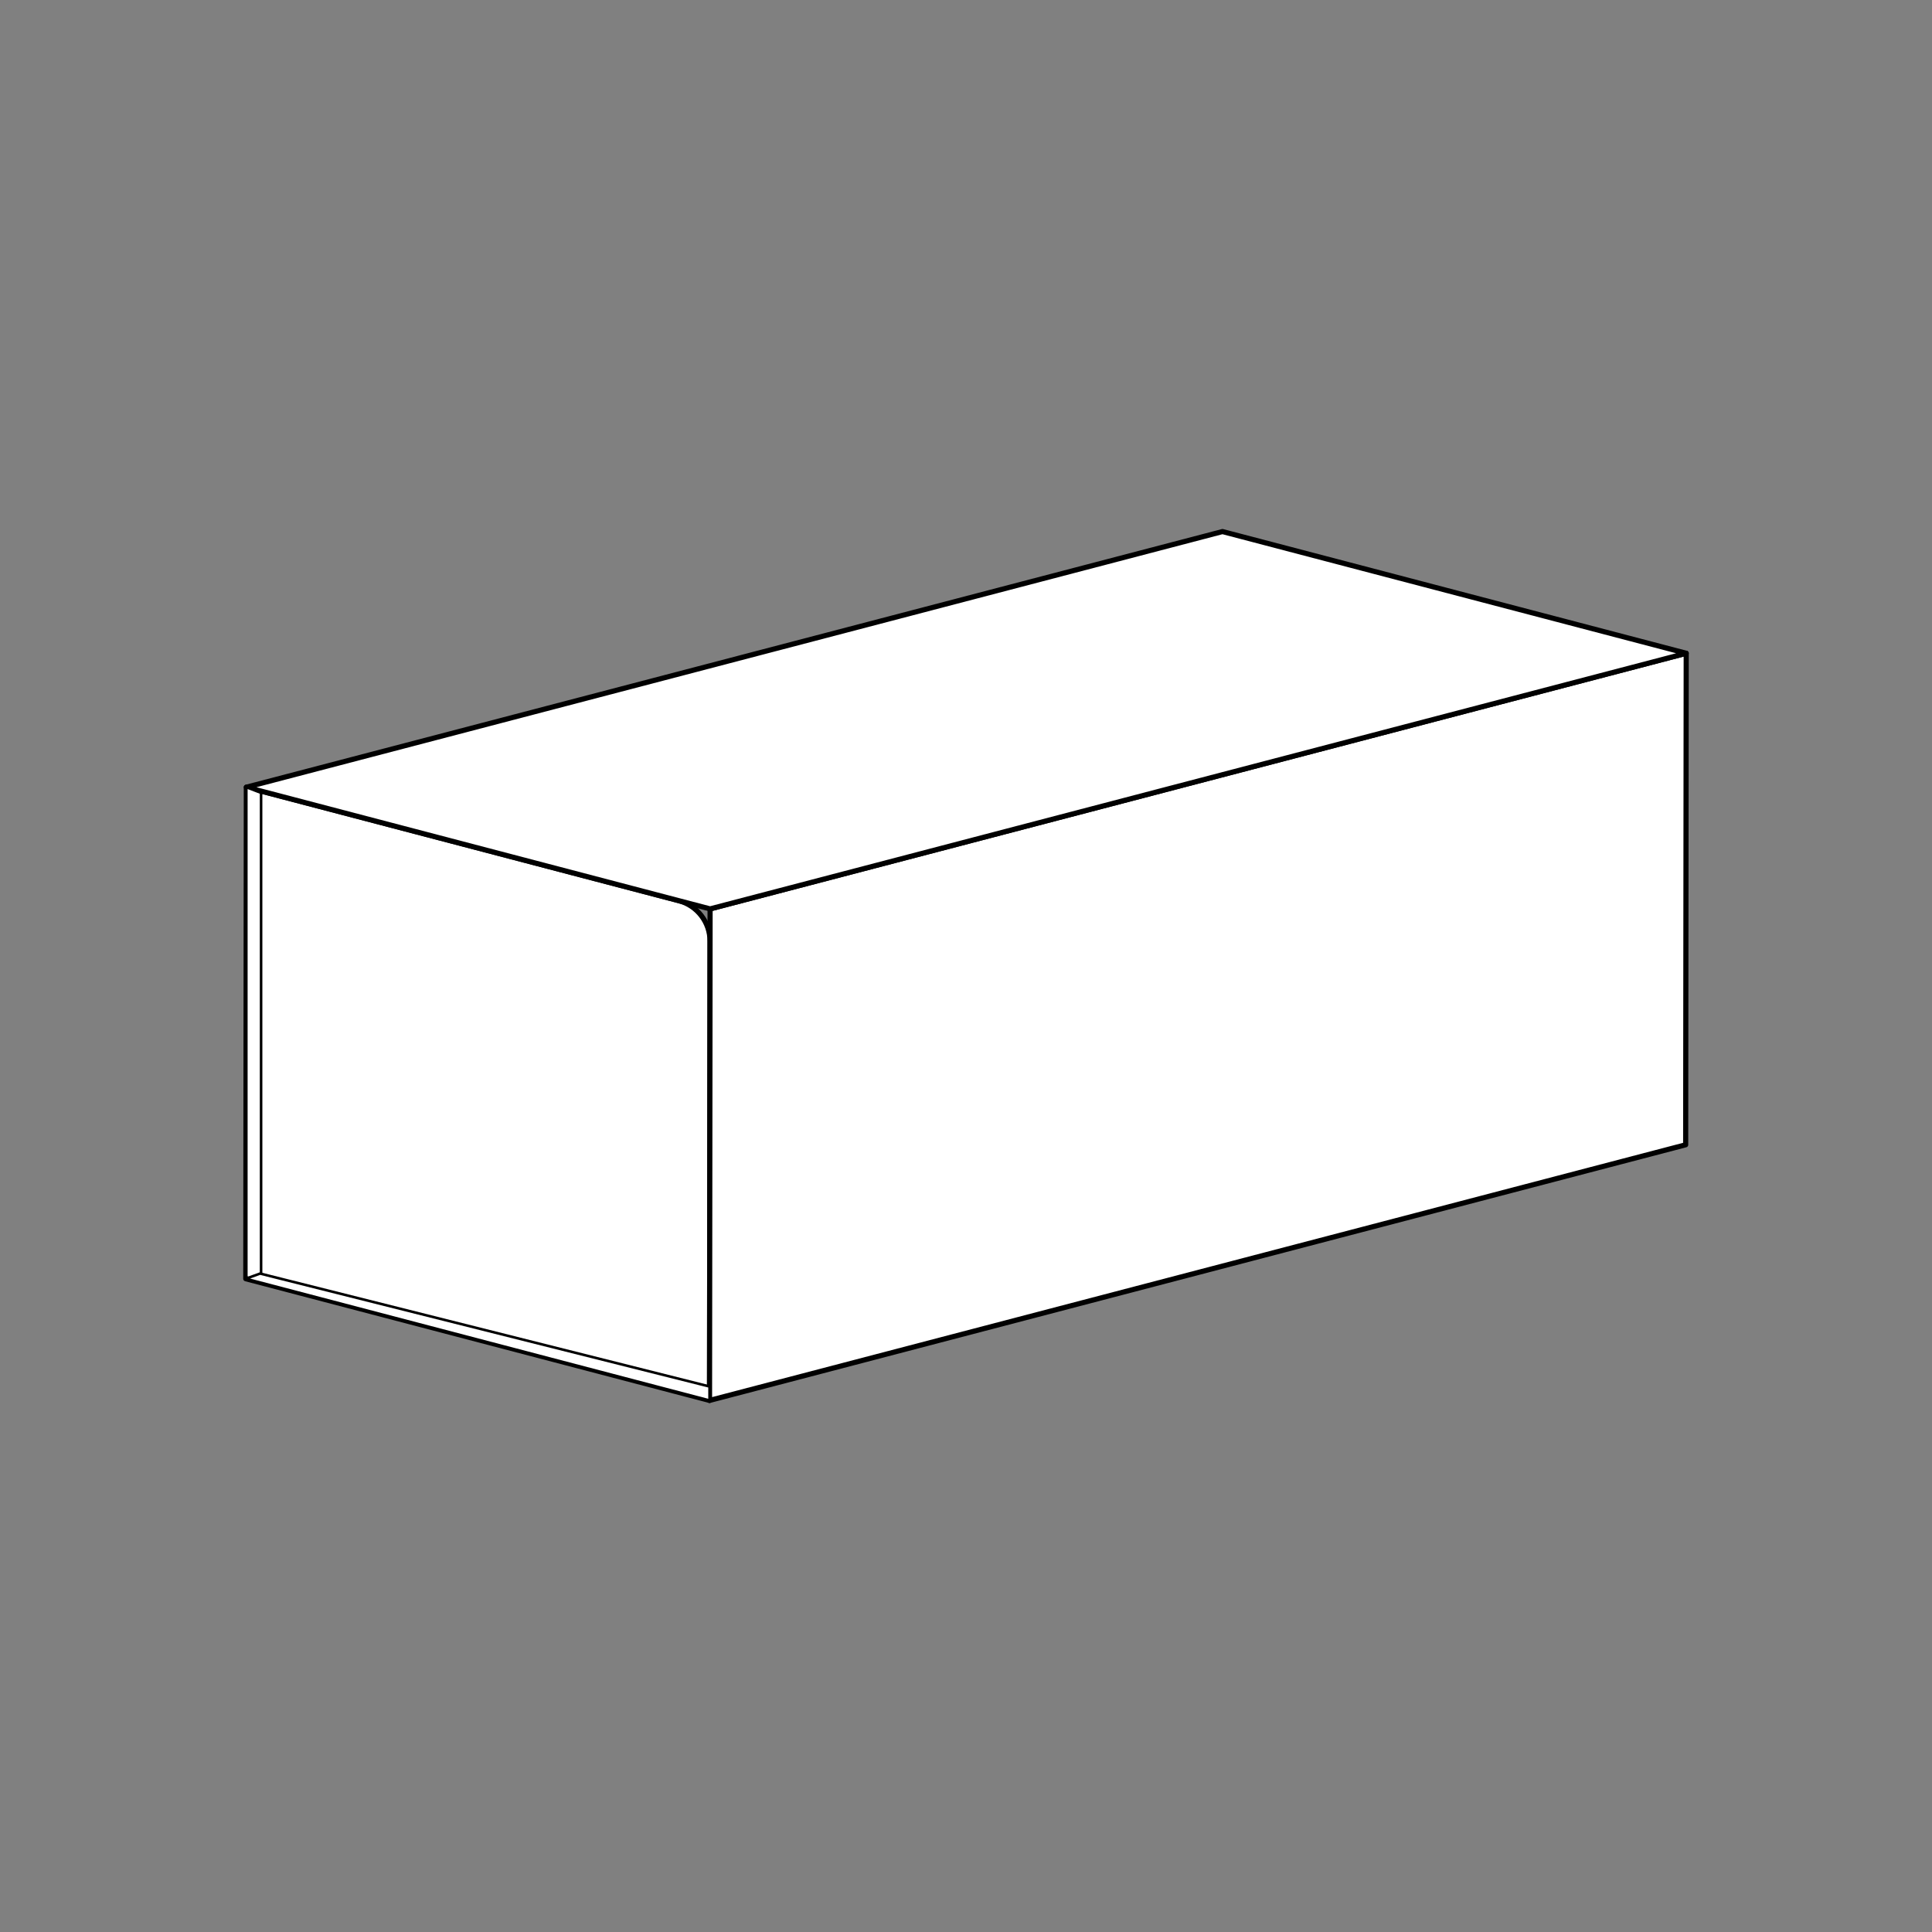
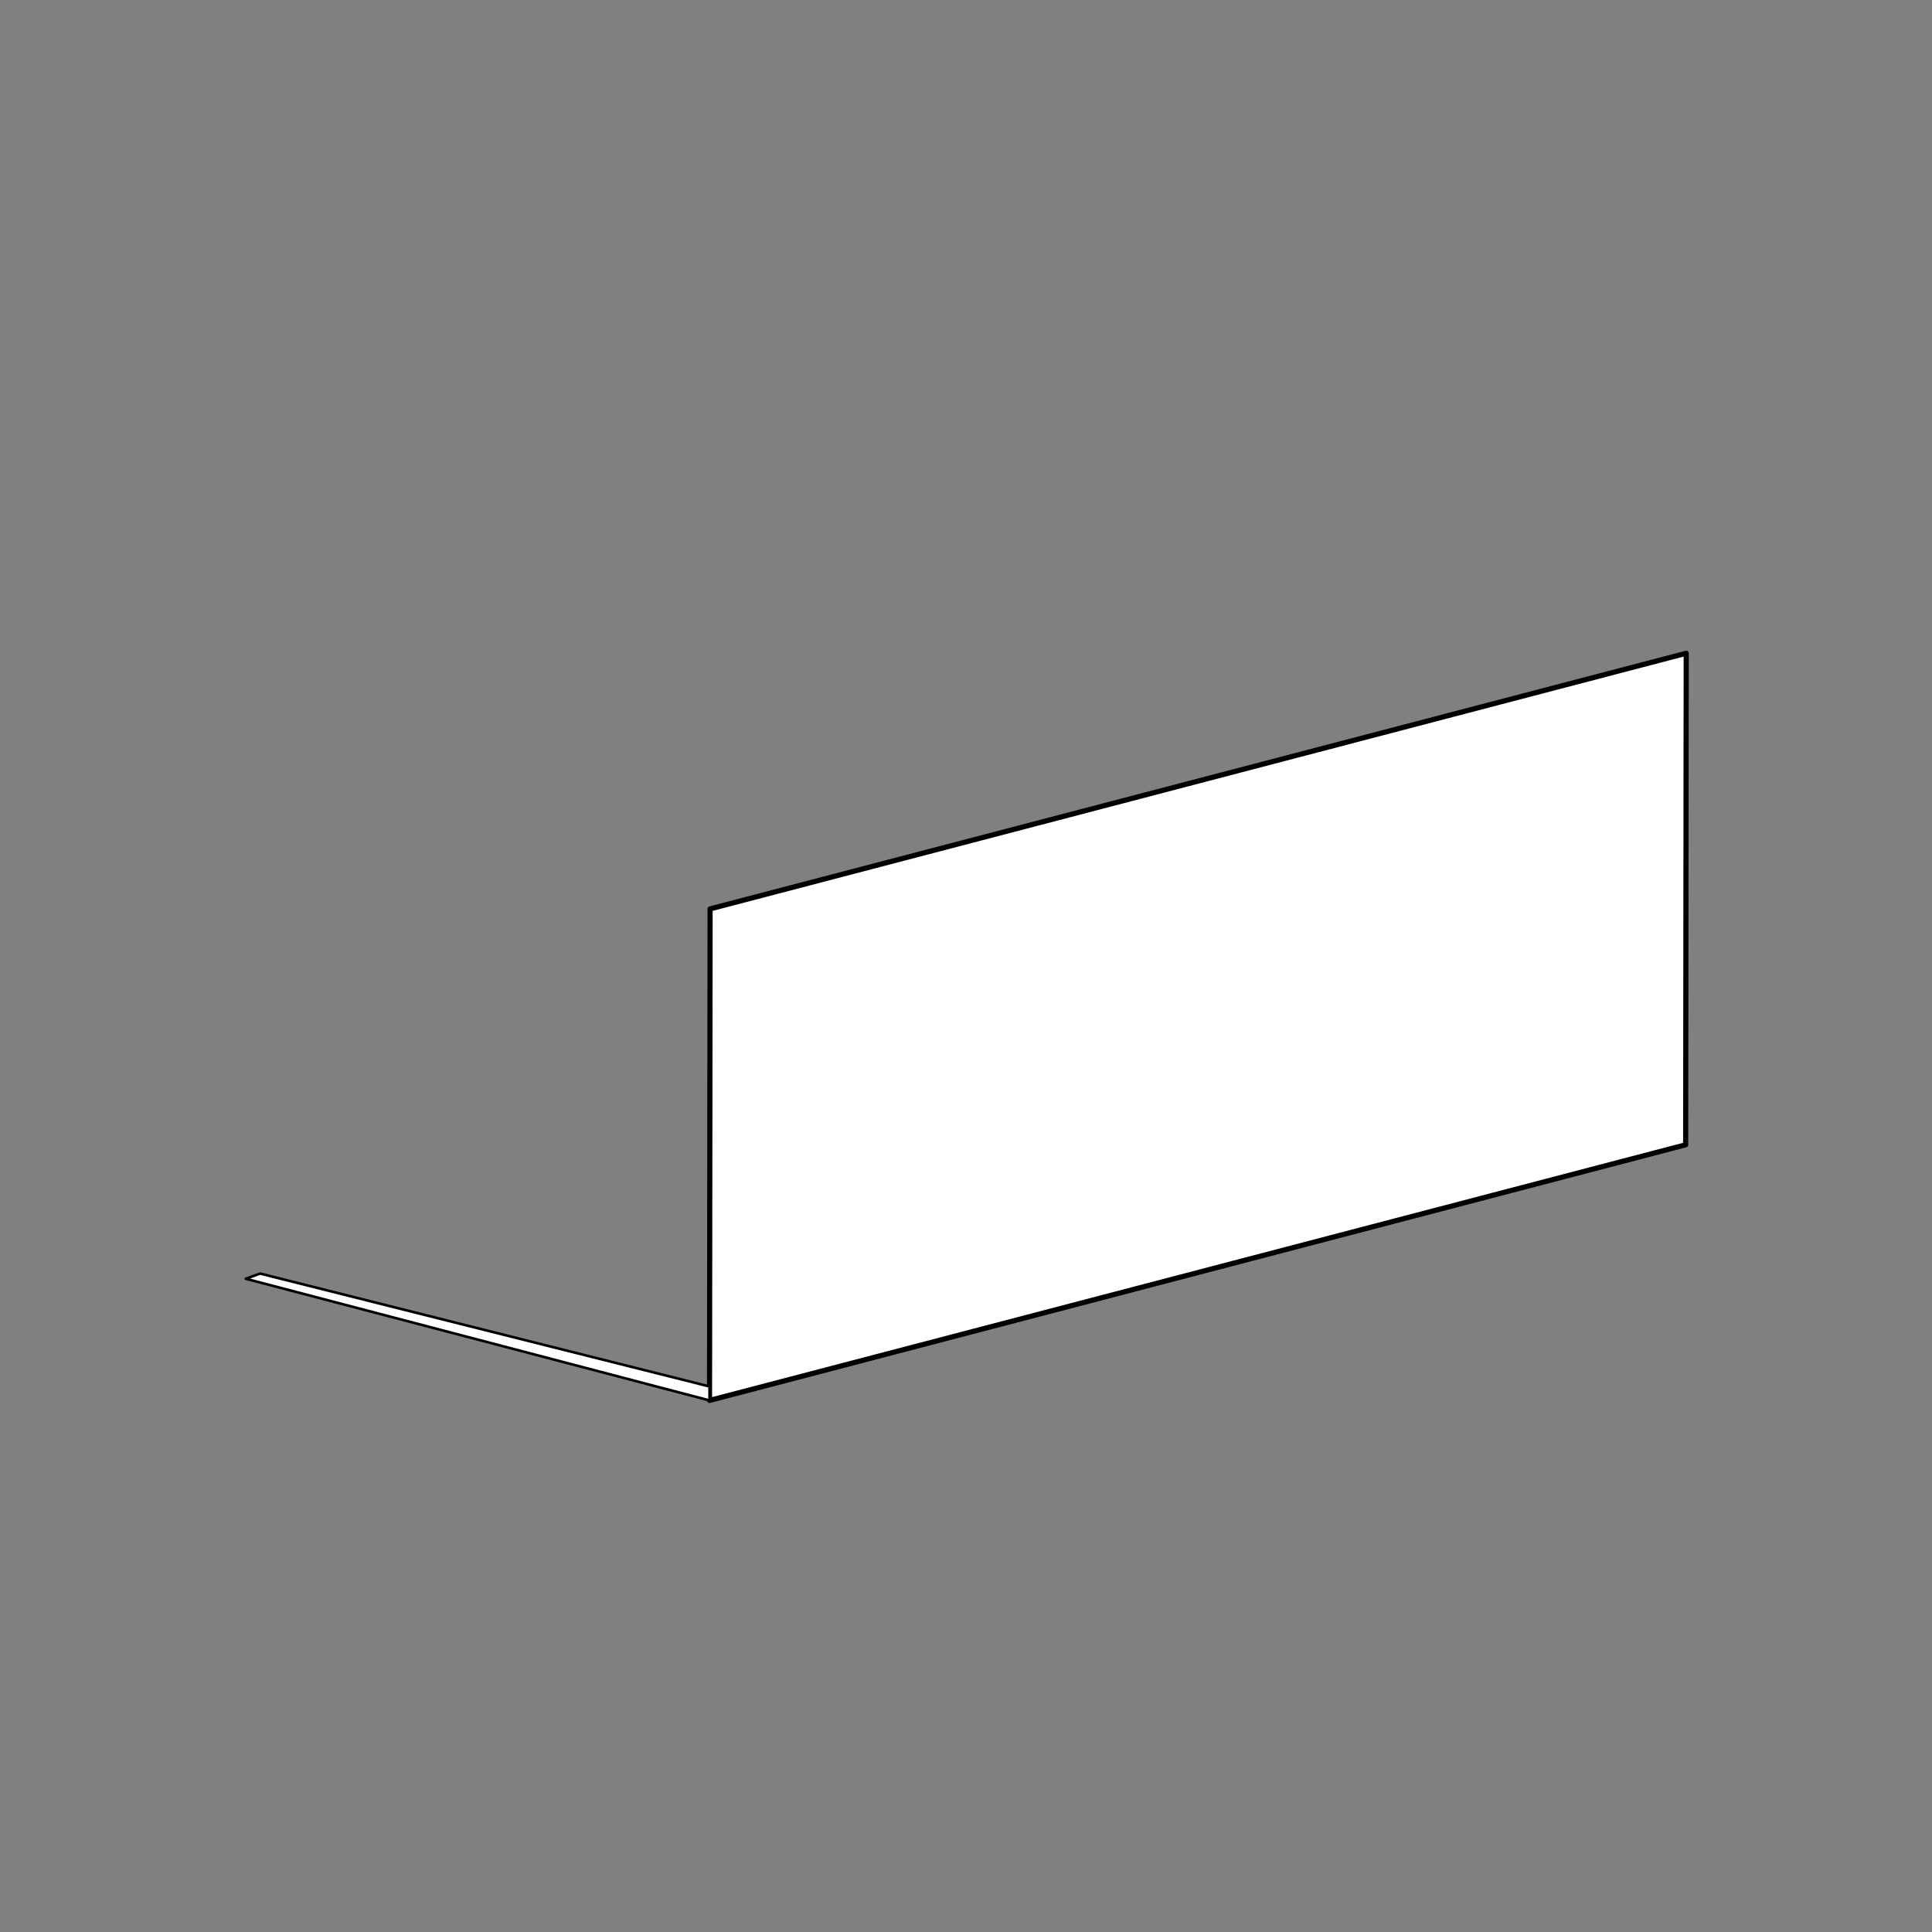
<svg xmlns="http://www.w3.org/2000/svg" version="1.1" id="Layer_1" x="0px" y="0px" viewBox="0 0 1920 1920" style="enable-background:new 0 0 1920 1920;" xml:space="preserve">
  <rect x="0" y="0" width="1920" height="1920" fill="#808080" stroke="none" />
  <style type="text/css">
	.st0{fill:#FFFFFF;}
	.st1{fill:none;stroke:#000000;stroke-miterlimit:10;stroke-dasharray:8.944,8.944;}
	.st2{fill:none;stroke:#000000;stroke-width:1.72;stroke-miterlimit:10;stroke-dasharray:15.384,15.384;}
	.st3{fill:none;stroke:#000000;stroke-width:1.302;stroke-miterlimit:10;stroke-dasharray:11.648,11.648;}
	.st4{enable-background:new    ;}
	.st5{clip-path:url(#SVGID_00000111151141274831487800000012351000506486655875_);enable-background:new    ;}
	.st6{fill:#858585;}
	.st7{clip-path:url(#SVGID_00000009565142619278493820000009991271069112064180_);enable-background:new    ;}
	.st8{fill:#A8A8A8;}
	.st9{fill:#A3A3A3;}
	.st10{fill:#9E9E9E;}
	.st11{fill:#FFFFFF;stroke:#000000;stroke-width:3;stroke-linecap:round;stroke-linejoin:round;stroke-miterlimit:10;}
	.st12{fill:#FFFFFF;stroke:#000000;stroke-width:2.642;stroke-linecap:round;stroke-linejoin:round;stroke-miterlimit:10;}
	.st13{fill:#FFFFFF;stroke:#000000;stroke-width:1.321;stroke-linecap:round;stroke-linejoin:round;stroke-miterlimit:10;}
	.st14{fill:none;stroke:#000000;stroke-width:2;stroke-miterlimit:10;stroke-dasharray:11.648,11.648;}
	.st15{fill:#FFFFFF;stroke:#000000;stroke-width:1.504;stroke-linecap:round;stroke-linejoin:round;stroke-miterlimit:10;}
	.st16{clip-path:url(#SVGID_00000054249312303253470520000017416813696557067692_);enable-background:new    ;}
	.st17{clip-path:url(#SVGID_00000034776090808662479130000002785975051215632521_);enable-background:new    ;}
	.st18{fill:#FFFFFF;stroke:#000000;stroke-width:5.102;stroke-linecap:round;stroke-linejoin:round;stroke-miterlimit:10;}
	.st19{fill:#FFFFFF;stroke:#000000;stroke-width:2.551;stroke-linecap:round;stroke-linejoin:round;stroke-miterlimit:10;}
	.st20{fill:#FFFFFF;stroke:#000000;stroke-width:1.806;stroke-linecap:round;stroke-linejoin:round;stroke-miterlimit:10;}
	.st21{fill:#FFFFFF;stroke:#000000;stroke-width:3.172;stroke-linecap:round;stroke-linejoin:round;stroke-miterlimit:10;}
	.st22{fill:#FFFFFF;stroke:#000000;stroke-width:1.586;stroke-linecap:round;stroke-linejoin:round;stroke-miterlimit:10;}
	.st23{fill:#FFFFFF;stroke:#000000;stroke-width:1.68;stroke-linecap:round;stroke-linejoin:round;stroke-miterlimit:10;}
	.st24{fill:#FFFFFF;stroke:#000000;stroke-width:2.951;stroke-linecap:round;stroke-linejoin:round;stroke-miterlimit:10;}
	.st25{fill:#FFFFFF;stroke:#000000;stroke-width:1.476;stroke-linecap:round;stroke-linejoin:round;stroke-miterlimit:10;}
</style>
  <g>
    <g>
      <g class="st4">
        <g>
-           <path class="st18" d="M244.26,1270.8l0.54-488.49l429.72,112.76c18.35,4.82,31.14,21.41,31.12,40.39l-0.51,456.27L244.26,1270.8      z" />
-         </g>
+           </g>
        <g>
          <polygon class="st18" points="705.13,1391.74 705.68,903.25 1675.74,649.2 1675.2,1137.68     " />
        </g>
        <g>
-           <polygon class="st18" points="1675.74,649.2 705.68,903.25 244.8,782.32 1214.87,528.26     " />
-         </g>
+           </g>
      </g>
    </g>
-     <polygon class="st19" points="259.46,1274.79 244.8,1269.18 244.8,782.32 259.46,787.93  " />
    <polygon class="st19" points="705.13,1391.74 244.26,1270.8 258.48,1265.64 705.13,1377.89  " />
  </g>
</svg>